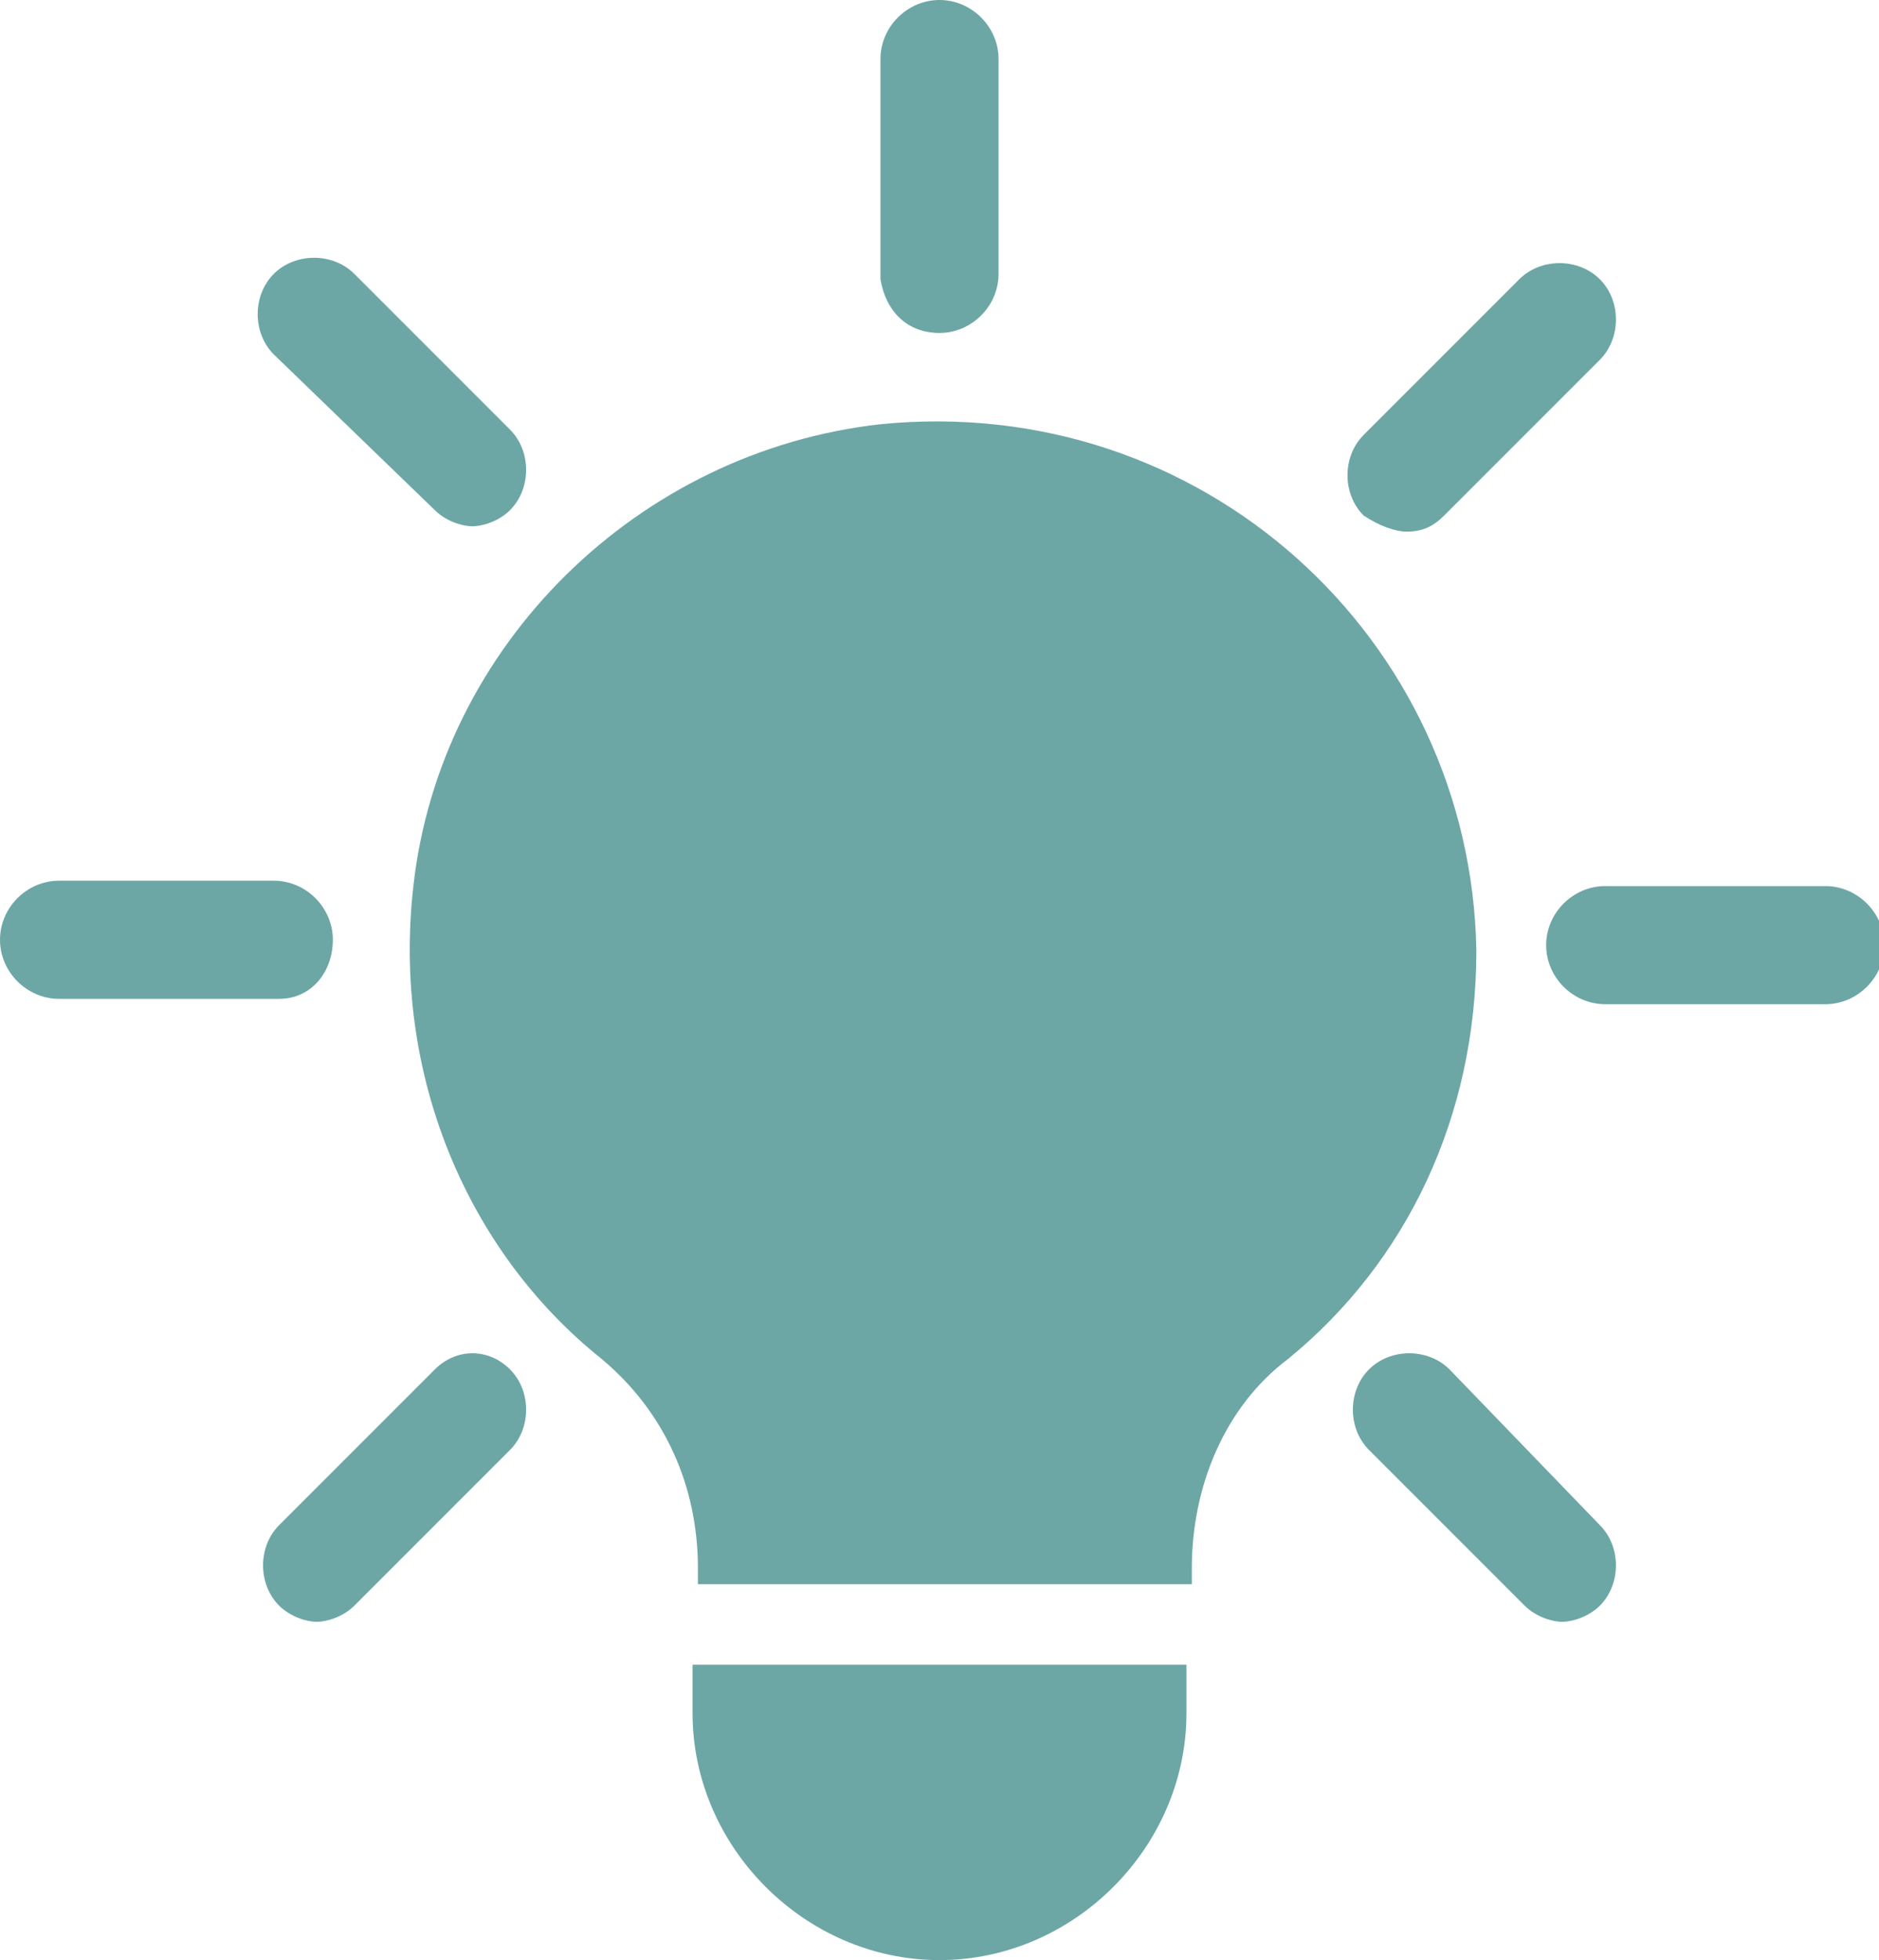
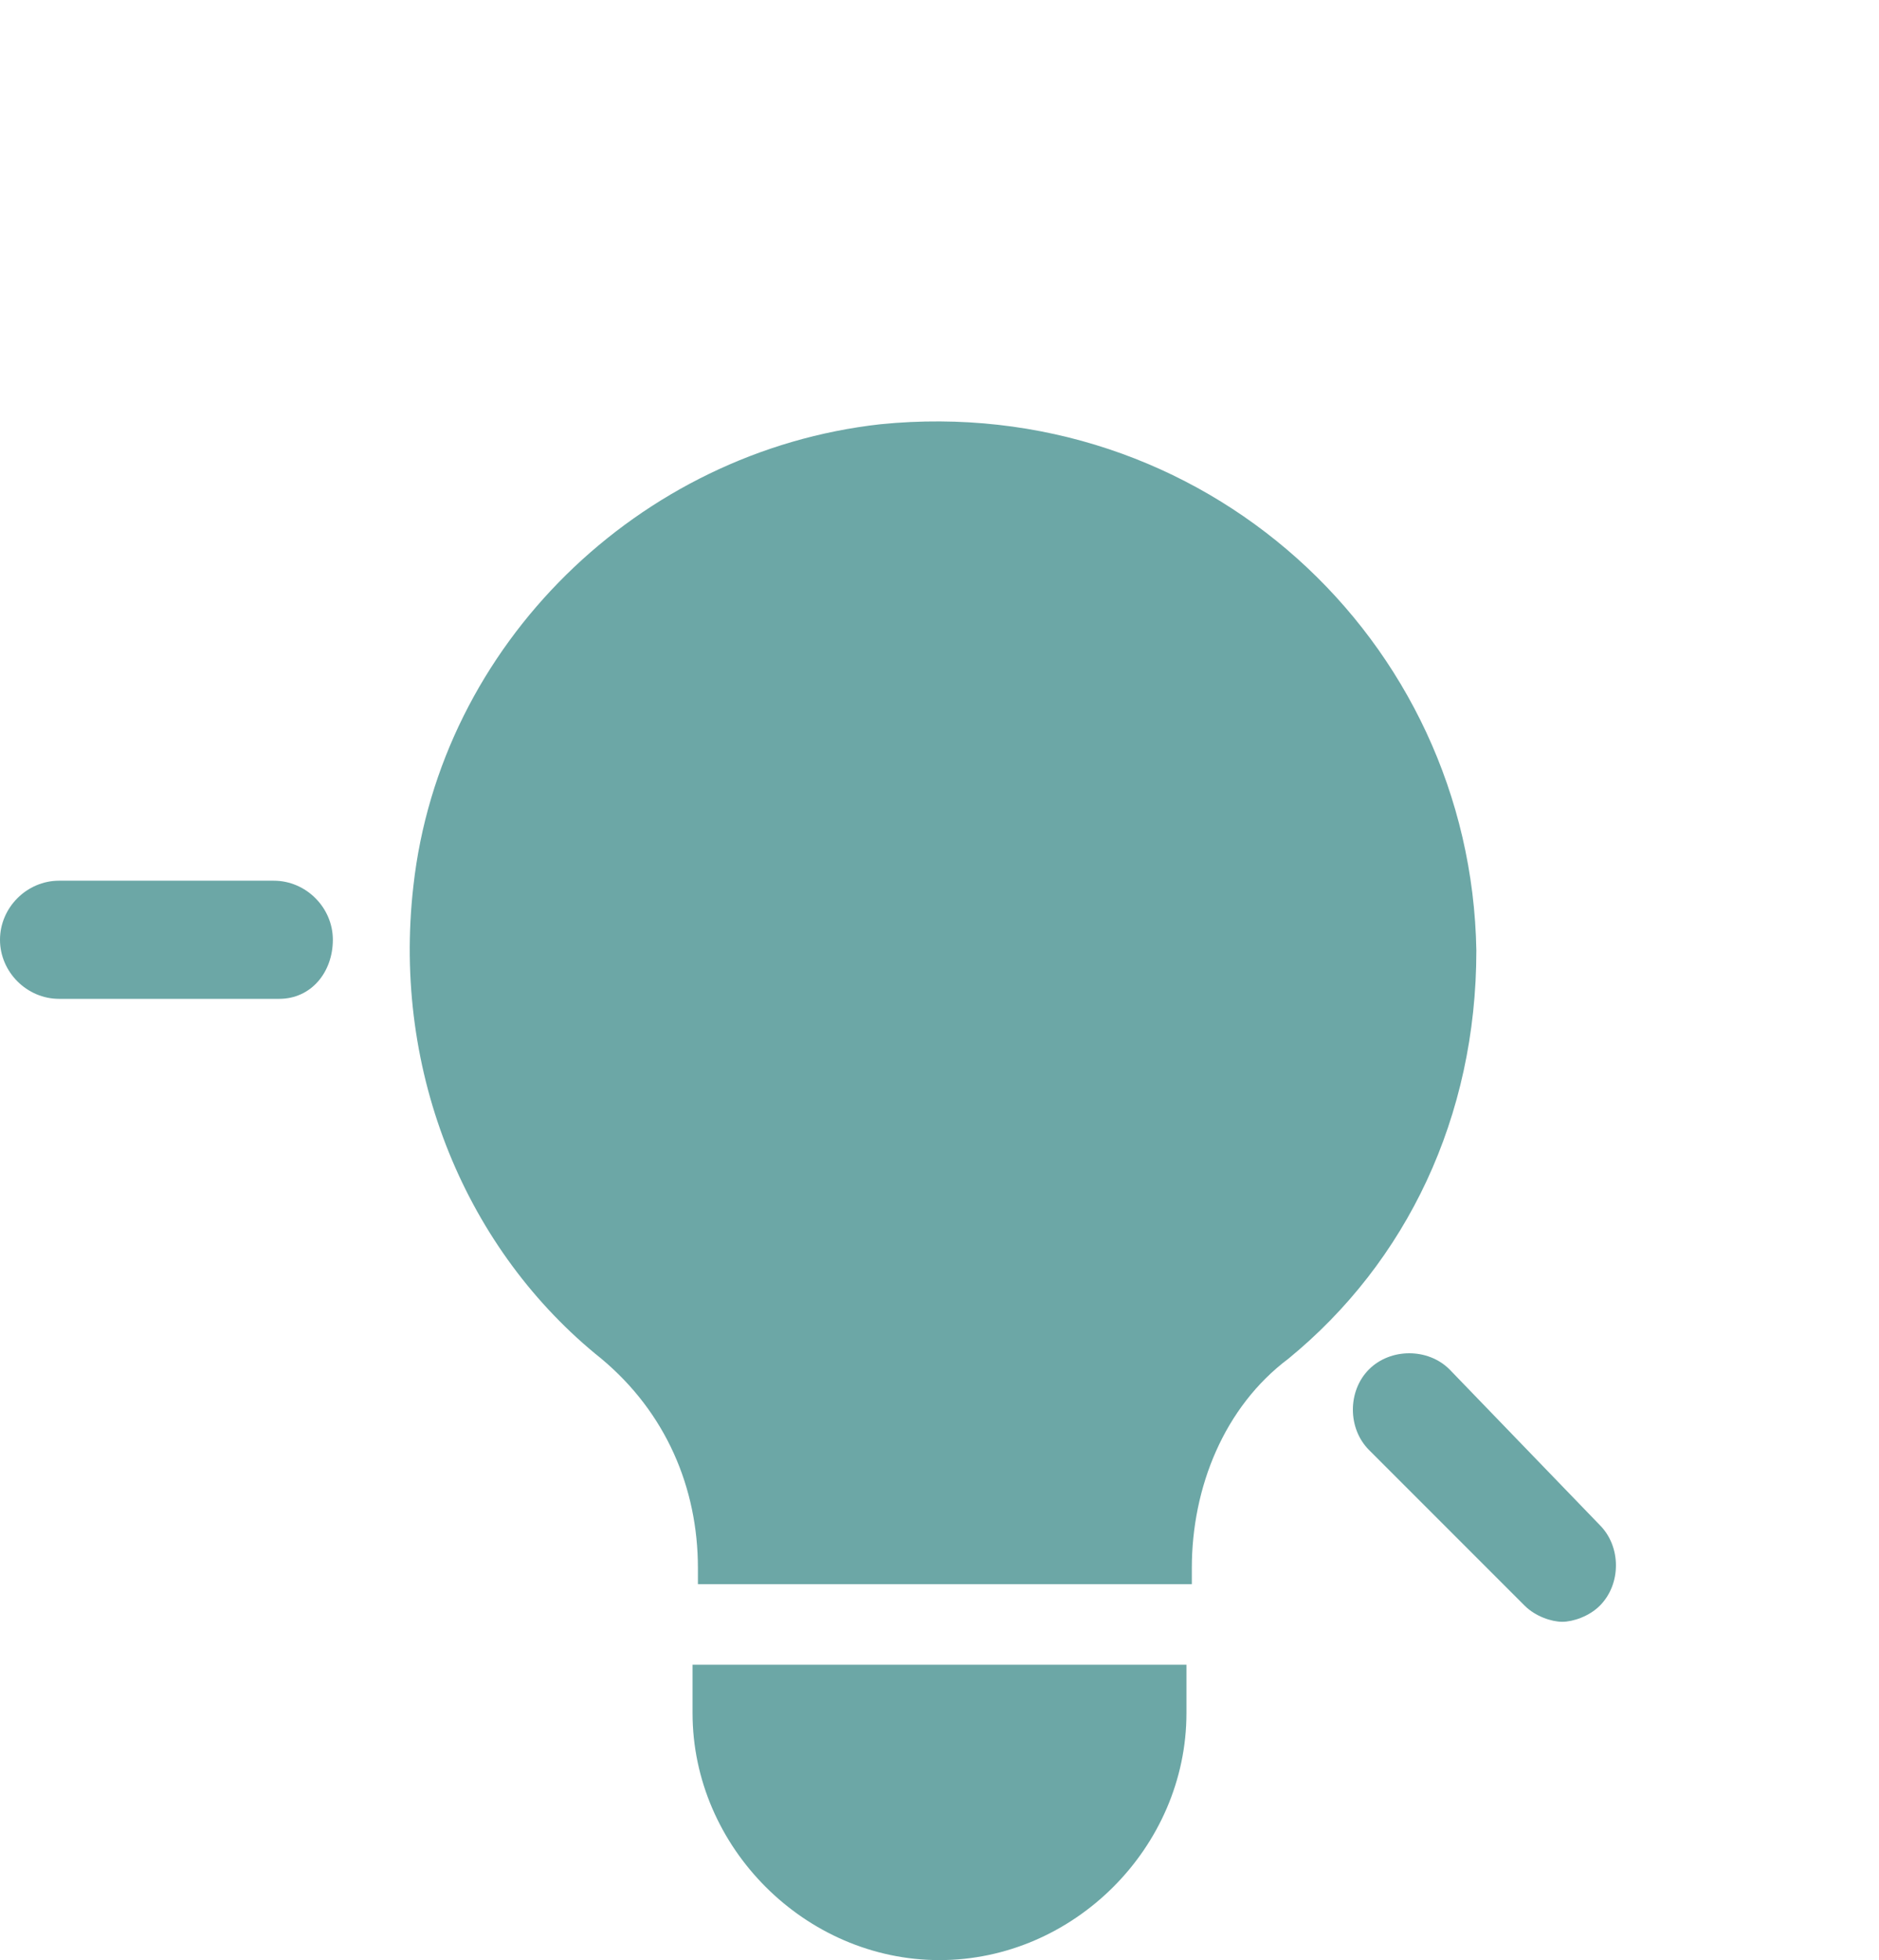
<svg xmlns="http://www.w3.org/2000/svg" version="1.1" id="Layer_1" x="0px" y="0px" viewBox="0 0 35 36.5" style="enable-background:new 0 0 35 36.5;" xml:space="preserve">
  <style type="text/css"> .st0{fill:#6CA7A6;} .st1{fill-rule:evenodd;clip-rule:evenodd;fill:#6CA7A6;} </style>
  <g>
-     <path class="st0" d="M34,16.5h-4.1c-0.6,0-1.1,0.5-1.1,1.1s0.5,1.1,1.1,1.1H34c0.6,0,1.1-0.5,1.1-1.1S34.6,16.5,34,16.5z" />
    <path class="st0" d="M6.2,17.5c0-0.6-0.5-1.1-1.1-1.1H1.1c-0.6,0-1.1,0.5-1.1,1.1s0.5,1.1,1.1,1.1h4.1C5.8,18.6,6.2,18.1,6.2,17.5z " />
-     <path class="st0" d="M26.2,9.9c0.3,0,0.5-0.1,0.7-0.3l2.9-2.9c0.4-0.4,0.4-1.1,0-1.5c-0.4-0.4-1.1-0.4-1.5,0l-2.9,2.9 c-0.4,0.4-0.4,1.1,0,1.5C25.7,9.8,26,9.9,26.2,9.9z" />
-     <path class="st0" d="M8.1,25.5l-2.9,2.9c-0.4,0.4-0.4,1.1,0,1.5c0.2,0.2,0.5,0.3,0.7,0.3s0.5-0.1,0.7-0.3L9.5,27 c0.4-0.4,0.4-1.1,0-1.5C9.1,25.1,8.5,25.1,8.1,25.5z" />
-     <path class="st0" d="M8.1,9.5c0.2,0.2,0.5,0.3,0.7,0.3s0.5-0.1,0.7-0.3c0.4-0.4,0.4-1.1,0-1.5L6.6,5.1c-0.4-0.4-1.1-0.4-1.5,0 c-0.4,0.4-0.4,1.1,0,1.5L8.1,9.5z" />
-     <path class="st0" d="M27,25.5c-0.4-0.4-1.1-0.4-1.5,0c-0.4,0.4-0.4,1.1,0,1.5l2.9,2.9c0.2,0.2,0.5,0.3,0.7,0.3s0.5-0.1,0.7-0.3 c0.4-0.4,0.4-1.1,0-1.5L27,25.5z" />
-     <path class="st0" d="M17.5,6.2c0.6,0,1.1-0.5,1.1-1.1V1.1c0-0.6-0.5-1.1-1.1-1.1s-1.1,0.5-1.1,1.1v4.1C16.5,5.8,16.9,6.2,17.5,6.2z " />
+     <path class="st0" d="M27,25.5c-0.4-0.4-1.1-0.4-1.5,0c-0.4,0.4-0.4,1.1,0,1.5l2.9,2.9c0.2,0.2,0.5,0.3,0.7,0.3s0.5-0.1,0.7-0.3 c0.4-0.4,0.4-1.1,0-1.5L27,25.5" />
    <path class="st0" d="M12.9,31.9c0,2.5,2.1,4.6,4.6,4.6s4.6-2.1,4.6-4.6V31h-9.2V31.9z" />
    <path class="st0" d="M16.4,7.9c-4.5,0.5-8.2,4.1-8.7,8.6c-0.4,3.5,1,6.8,3.5,8.8c1.2,1,1.8,2.4,1.8,3.9v0.3h9.2v-0.3 c0-1.5,0.6-3,1.8-3.9c2.2-1.8,3.5-4.5,3.5-7.6C27.4,11.9,22.4,7.3,16.4,7.9z" />
  </g>
</svg>